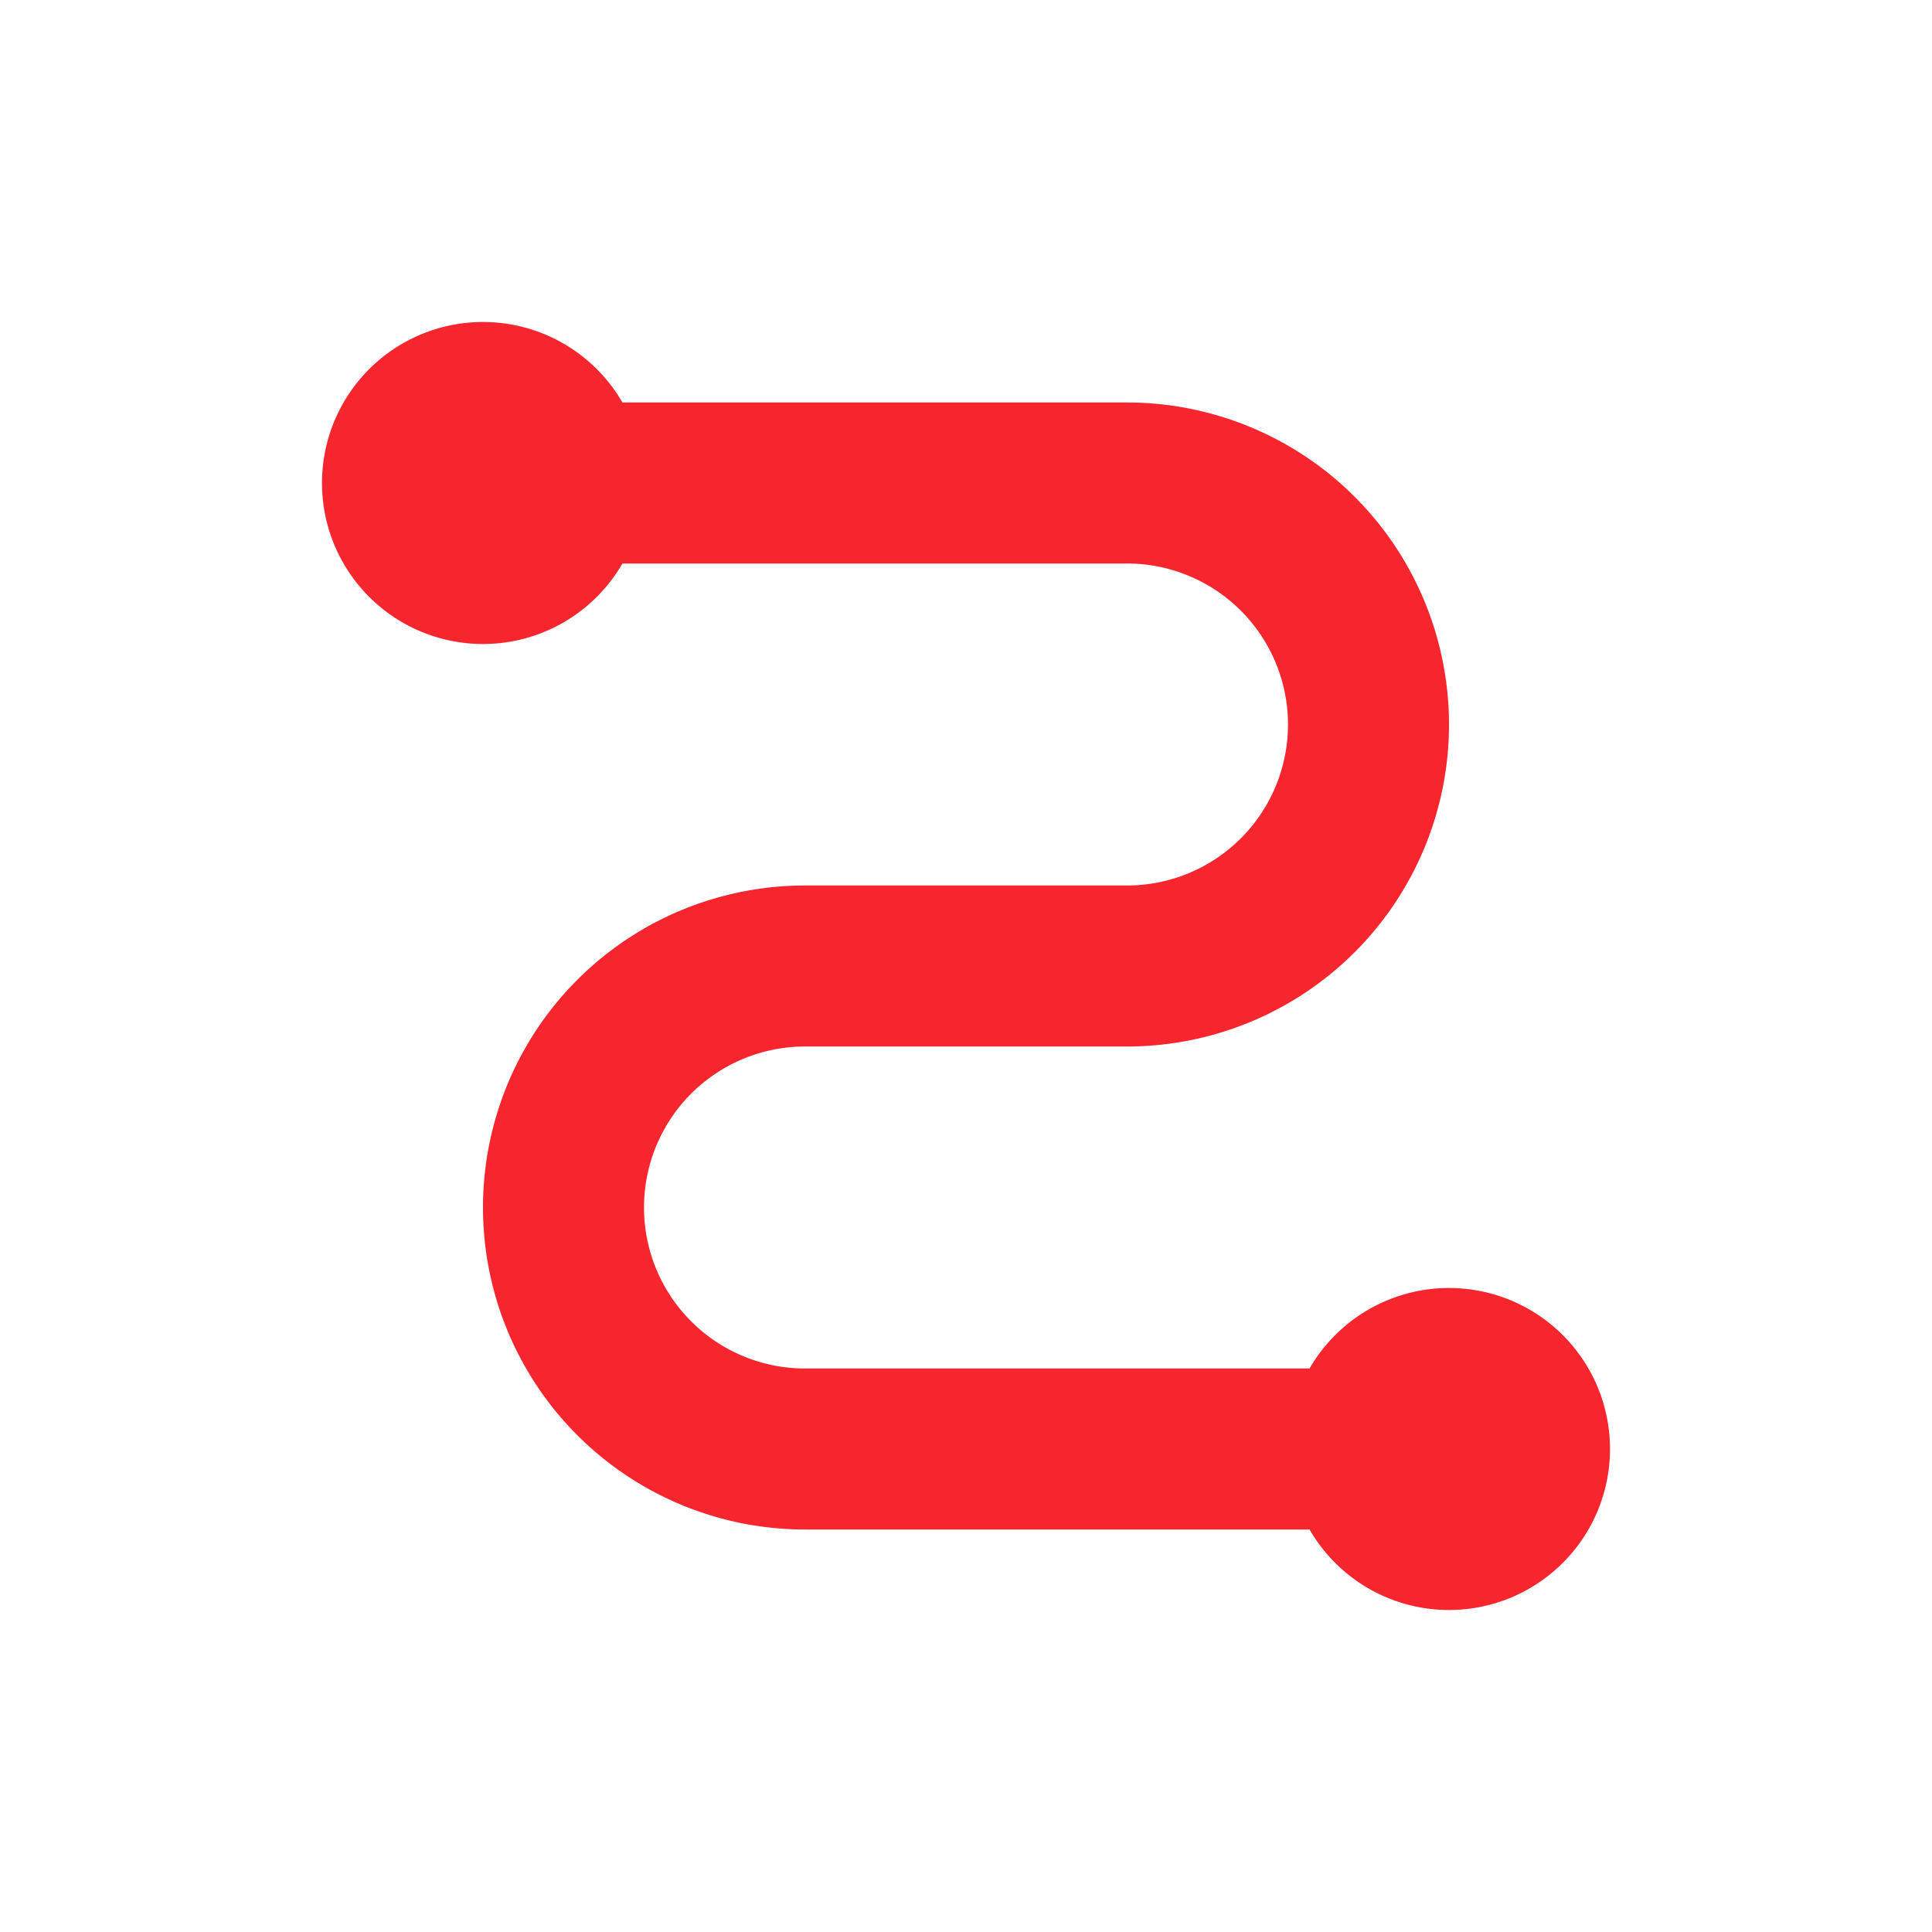
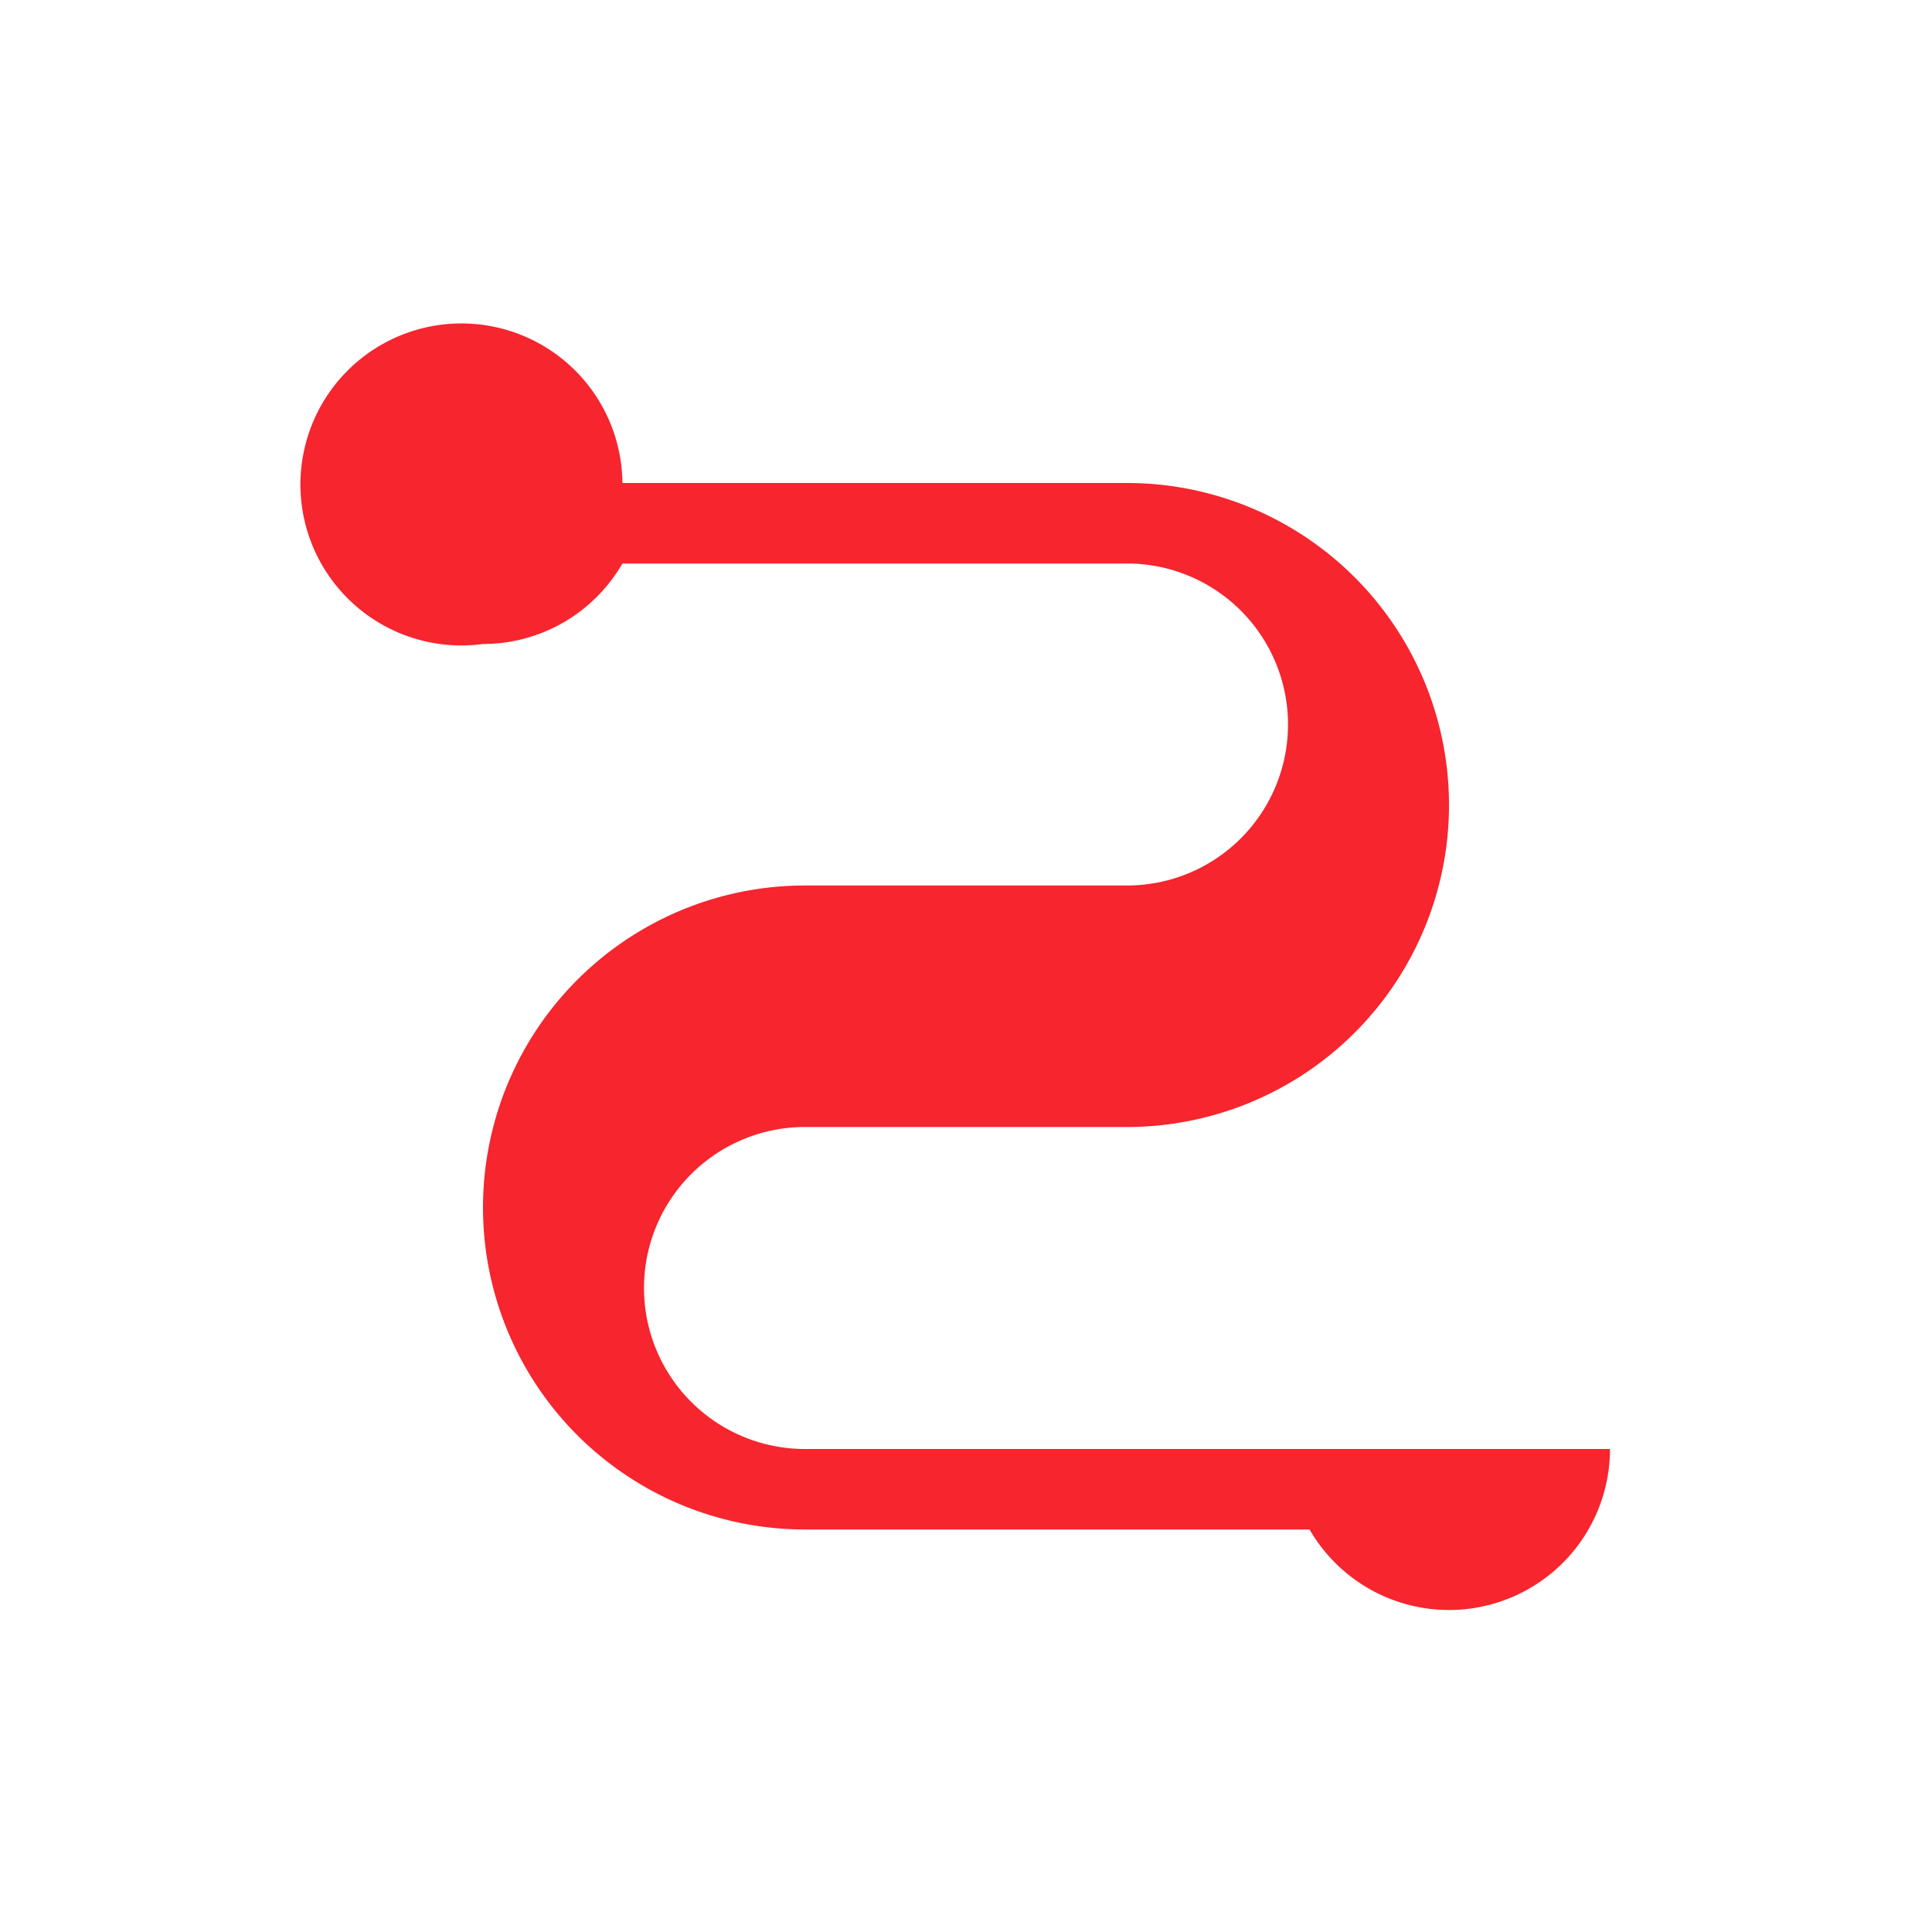
<svg xmlns="http://www.w3.org/2000/svg" fill="none" viewBox="0 0 24 24">
-   <path d="M6 8a2 2 0 0 0 1.732-1H14a2 2 0 1 1 0 4h-4a4 4 0 0 0 0 8h6.268A2 2 0 0 0 20 18a2 2 0 0 0-3.732-1H10a2 2 0 1 1 0-4h4a4 4 0 0 0 0-8H7.732A2 2 0 1 0 6 8Z" fill="#f6252e" class="fill-000000" />
+   <path d="M6 8a2 2 0 0 0 1.732-1H14a2 2 0 1 1 0 4h-4a4 4 0 0 0 0 8h6.268A2 2 0 0 0 20 18H10a2 2 0 1 1 0-4h4a4 4 0 0 0 0-8H7.732A2 2 0 1 0 6 8Z" fill="#f6252e" class="fill-000000" />
</svg>